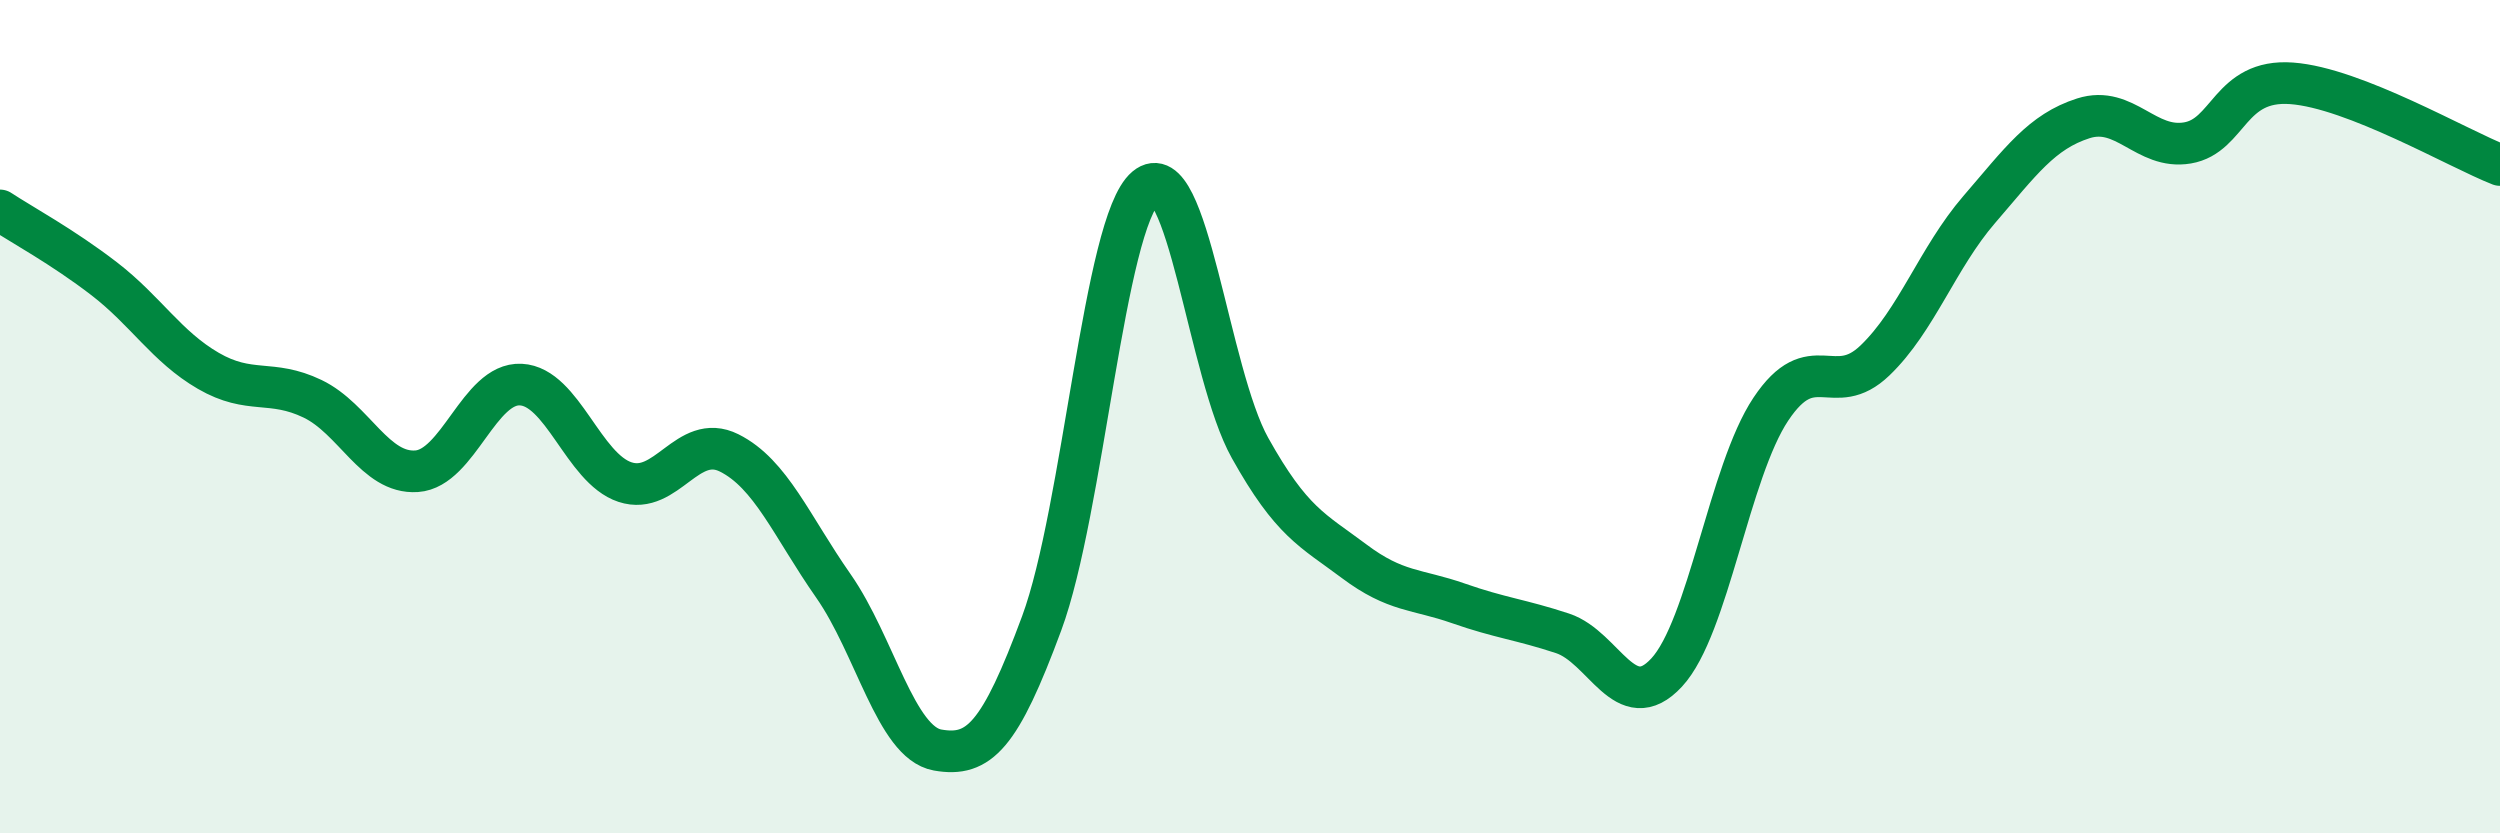
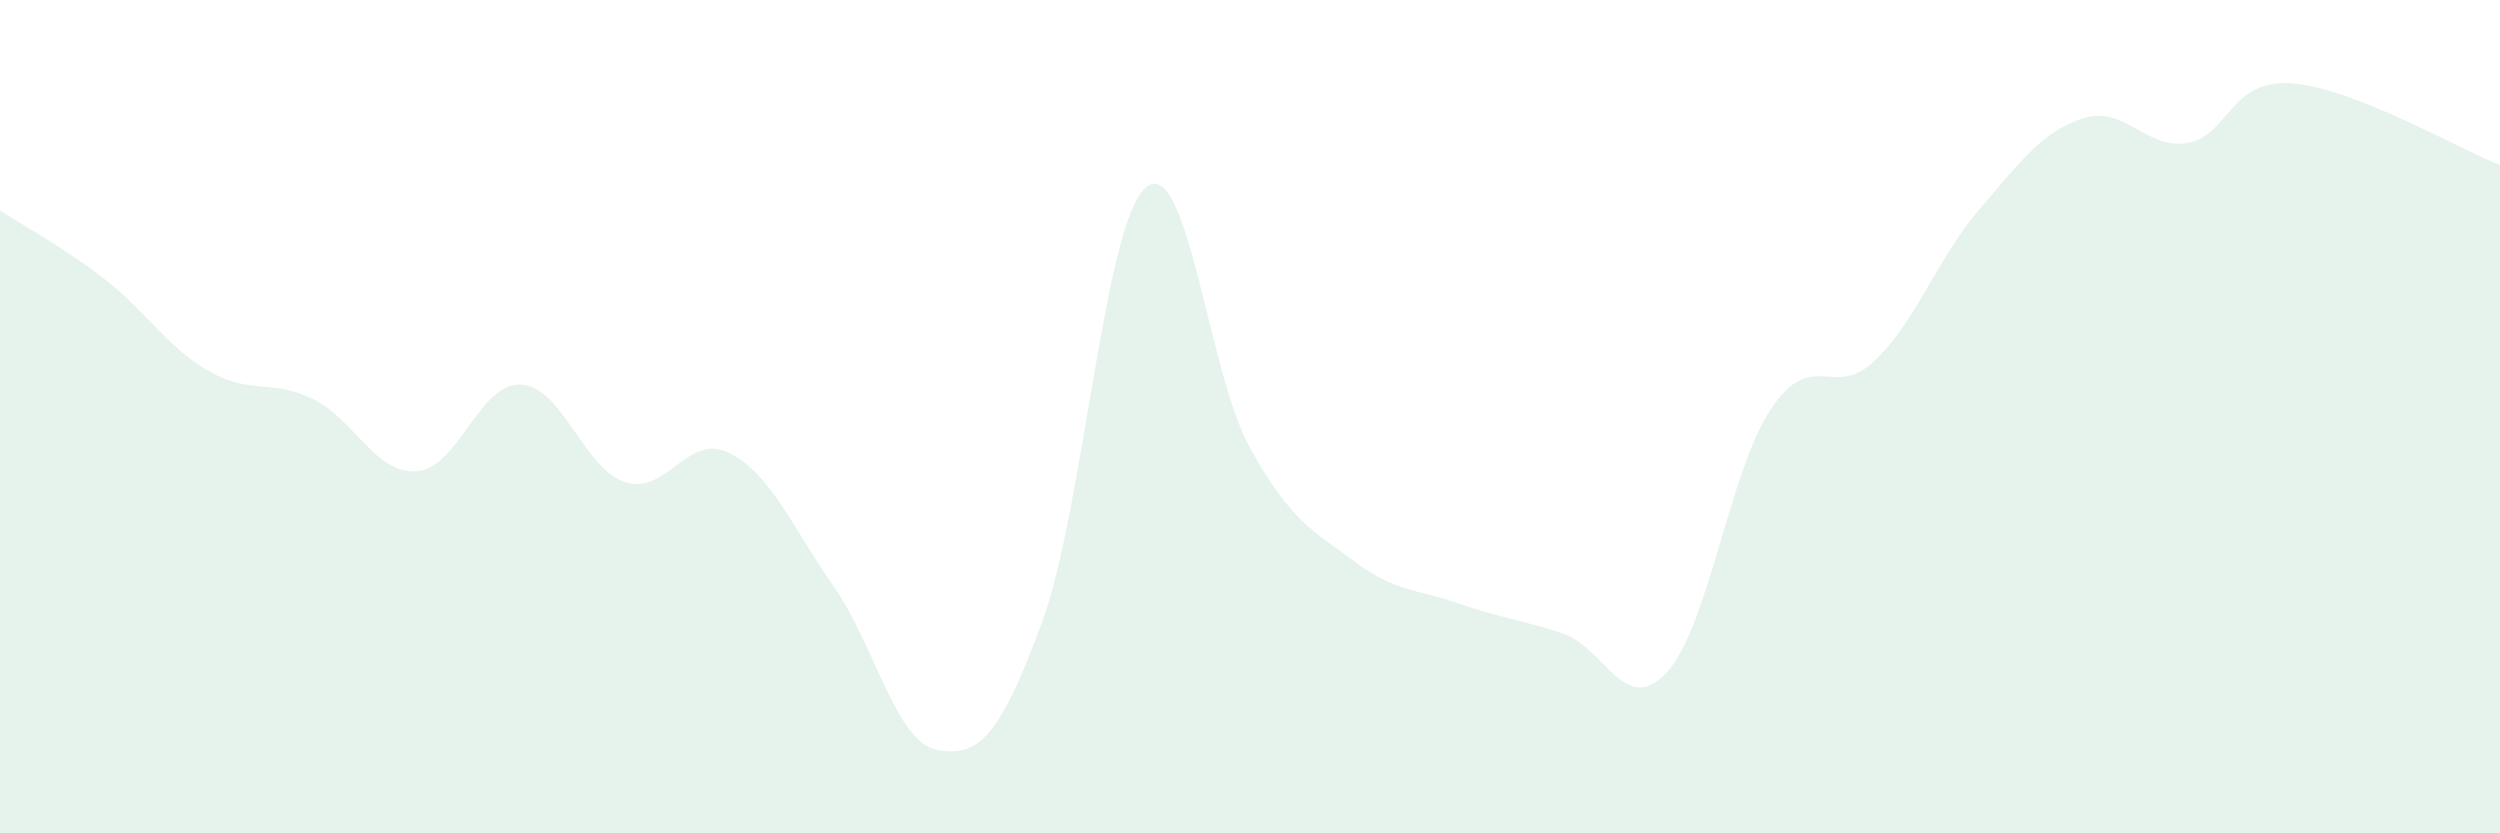
<svg xmlns="http://www.w3.org/2000/svg" width="60" height="20" viewBox="0 0 60 20">
  <path d="M 0,5.05 C 0.5,5.38 1.5,5.92 2.5,6.69 C 3.5,7.46 4,8.32 5,8.9 C 6,9.48 6.5,9.09 7.5,9.57 C 8.5,10.05 9,11.38 10,11.31 C 11,11.24 11.5,9.18 12.5,9.23 C 13.5,9.28 14,11.24 15,11.57 C 16,11.9 16.5,10.37 17.5,10.87 C 18.5,11.37 19,12.63 20,14.06 C 21,15.49 21.5,17.82 22.5,18 C 23.5,18.18 24,17.66 25,14.96 C 26,12.26 26.5,5.34 27.5,4.5 C 28.5,3.66 29,8.96 30,10.75 C 31,12.54 31.5,12.72 32.5,13.47 C 33.5,14.22 34,14.13 35,14.48 C 36,14.83 36.5,14.87 37.5,15.2 C 38.5,15.53 39,17.22 40,16.14 C 41,15.06 41.5,11.32 42.5,9.82 C 43.5,8.32 44,9.61 45,8.65 C 46,7.69 46.5,6.19 47.5,5.03 C 48.5,3.87 49,3.16 50,2.84 C 51,2.52 51.5,3.6 52.5,3.43 C 53.5,3.26 53.5,1.89 55,2 C 56.5,2.11 59,3.57 60,3.96L60 20L0 20Z" fill="#008740" opacity="0.1" stroke-linecap="round" stroke-linejoin="round" />
-   <path d="M 0,5.05 C 0.5,5.38 1.5,5.92 2.5,6.69 C 3.5,7.46 4,8.32 5,8.9 C 6,9.48 6.5,9.09 7.5,9.57 C 8.5,10.05 9,11.38 10,11.31 C 11,11.24 11.5,9.18 12.5,9.23 C 13.5,9.28 14,11.24 15,11.57 C 16,11.9 16.5,10.37 17.5,10.87 C 18.5,11.37 19,12.63 20,14.06 C 21,15.49 21.5,17.82 22.5,18 C 23.5,18.18 24,17.66 25,14.96 C 26,12.26 26.5,5.34 27.5,4.5 C 28.5,3.66 29,8.96 30,10.75 C 31,12.54 31.5,12.72 32.5,13.47 C 33.5,14.22 34,14.13 35,14.48 C 36,14.83 36.5,14.87 37.5,15.2 C 38.5,15.53 39,17.22 40,16.14 C 41,15.06 41.5,11.32 42.5,9.82 C 43.5,8.32 44,9.61 45,8.65 C 46,7.69 46.5,6.19 47.5,5.03 C 48.5,3.87 49,3.16 50,2.84 C 51,2.52 51.5,3.6 52.5,3.43 C 53.5,3.26 53.5,1.89 55,2 C 56.5,2.11 59,3.57 60,3.96" stroke="#008740" stroke-width="1" fill="none" stroke-linecap="round" stroke-linejoin="round" />
</svg>